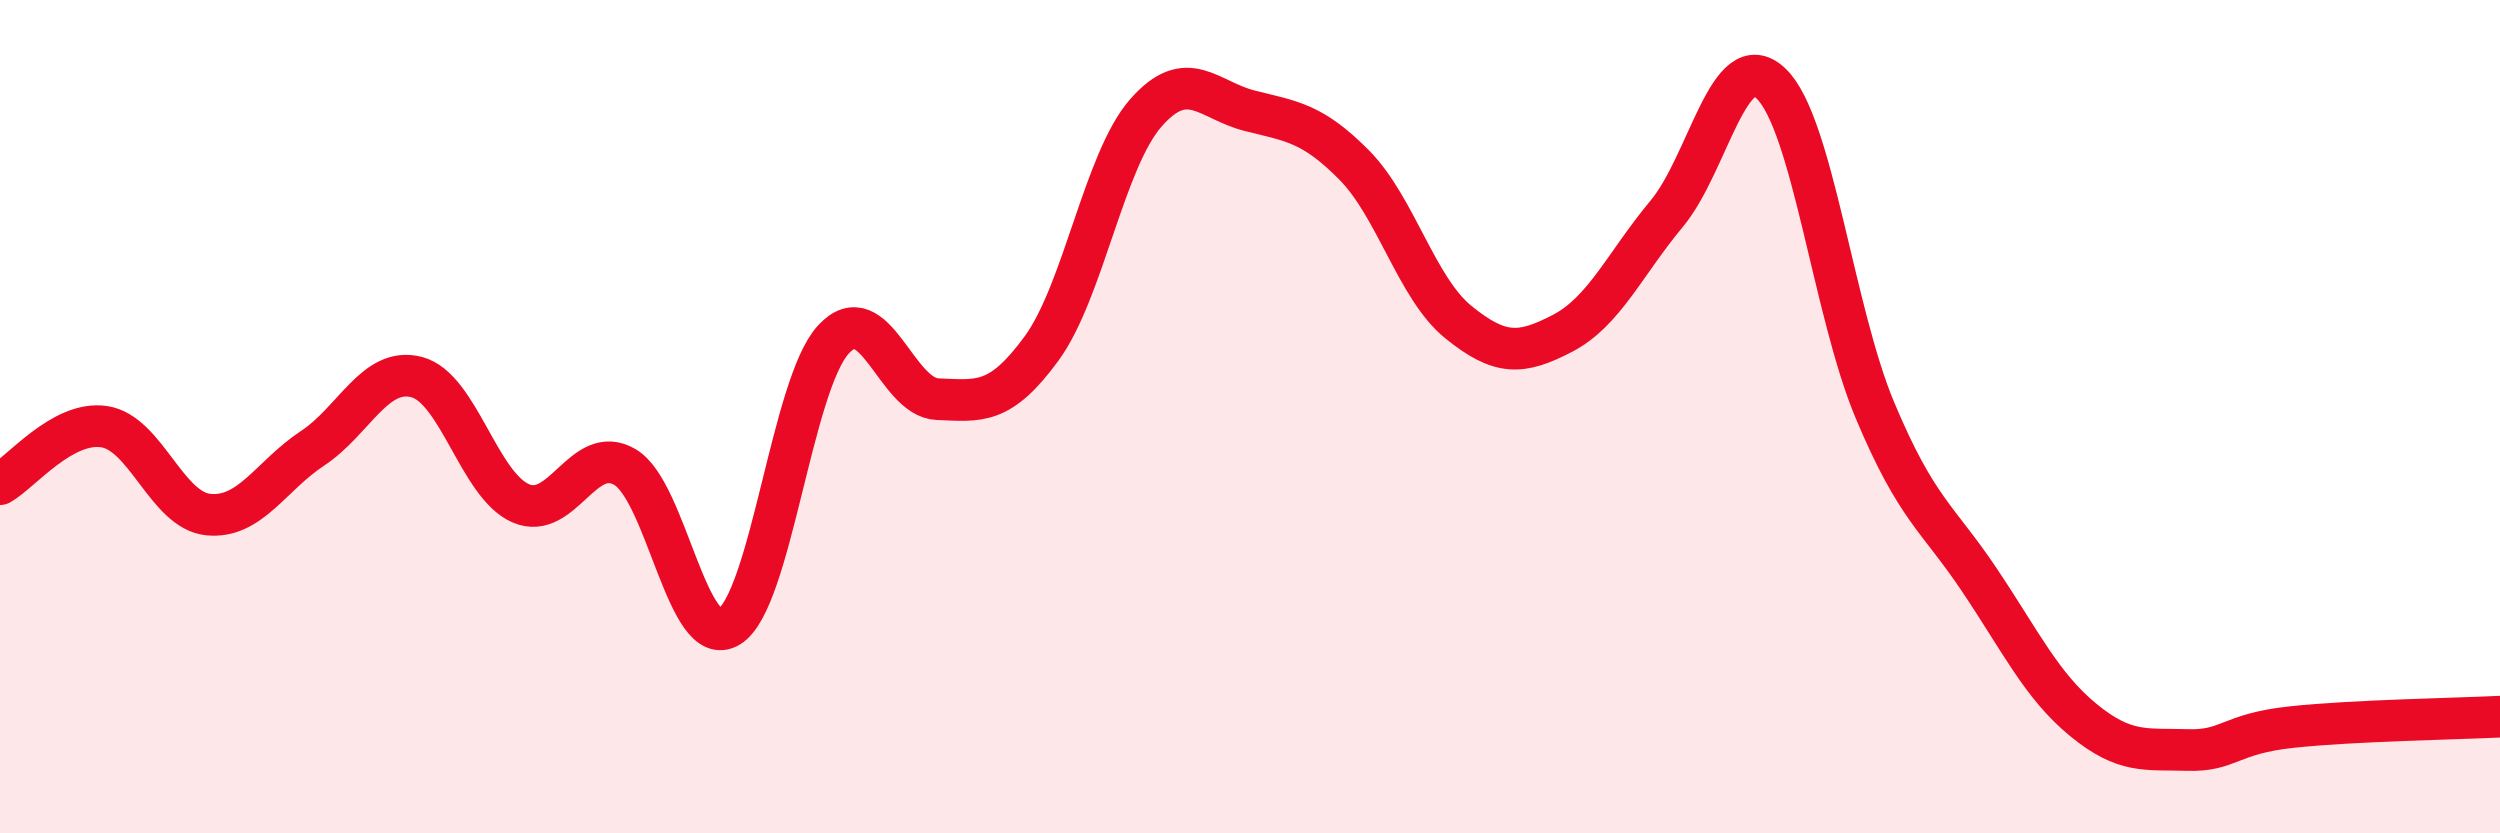
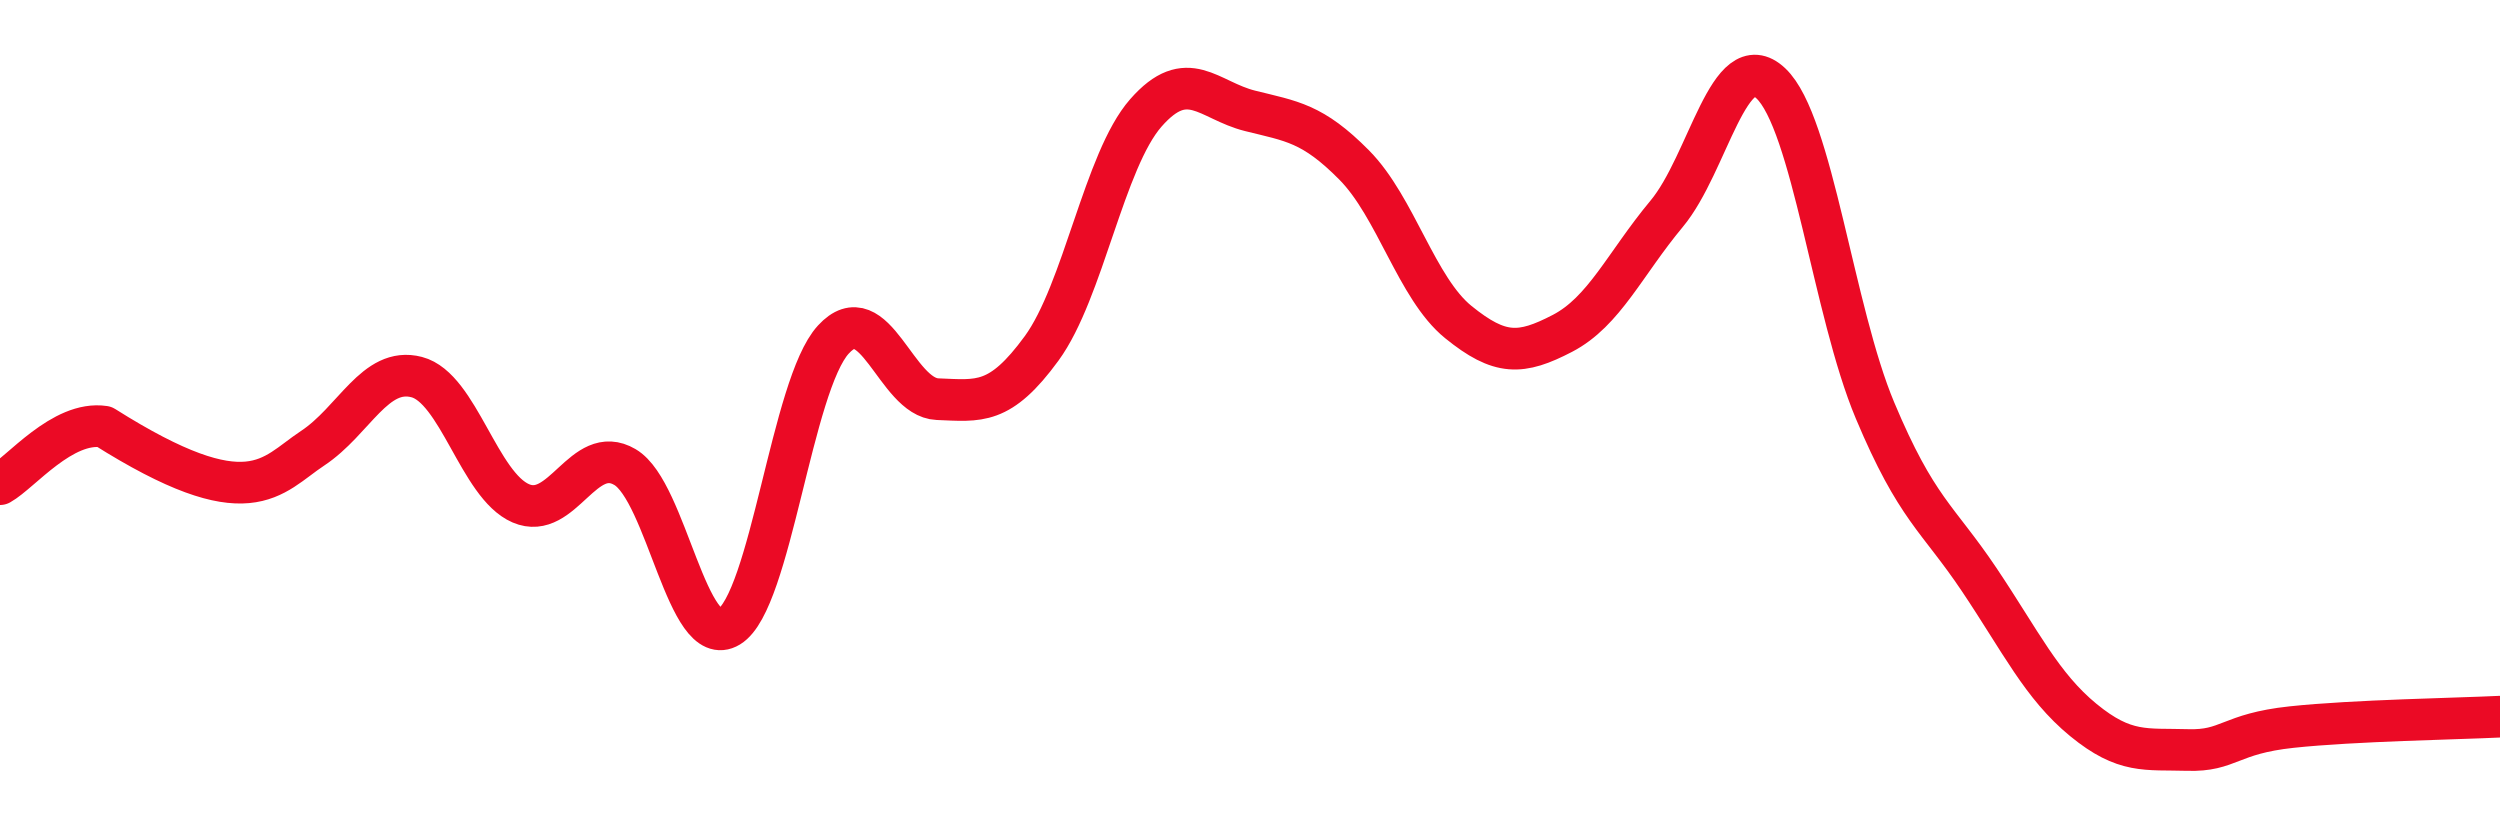
<svg xmlns="http://www.w3.org/2000/svg" width="60" height="20" viewBox="0 0 60 20">
-   <path d="M 0,11.62 C 0.5,11.34 1.5,10.09 2.5,10.24 C 3.5,10.39 4,12.25 5,12.35 C 6,12.45 6.5,11.42 7.5,10.76 C 8.5,10.1 9,8.79 10,9.05 C 11,9.31 11.5,11.65 12.5,12.08 C 13.5,12.51 14,10.62 15,11.21 C 16,11.8 16.5,15.65 17.5,15.04 C 18.5,14.43 19,9.24 20,8.15 C 21,7.06 21.5,9.54 22.5,9.58 C 23.5,9.62 24,9.73 25,8.36 C 26,6.99 26.5,3.85 27.5,2.71 C 28.5,1.57 29,2.41 30,2.66 C 31,2.91 31.5,2.95 32.5,3.96 C 33.5,4.97 34,6.92 35,7.73 C 36,8.54 36.5,8.52 37.5,8 C 38.5,7.48 39,6.33 40,5.13 C 41,3.93 41.5,1.06 42.5,2 C 43.5,2.94 44,7.47 45,9.85 C 46,12.23 46.5,12.42 47.5,13.91 C 48.5,15.4 49,16.46 50,17.28 C 51,18.1 51.5,17.97 52.5,18 C 53.5,18.03 53.5,17.61 55,17.45 C 56.5,17.29 59,17.25 60,17.2L60 20L0 20Z" fill="#EB0A25" opacity="0.1" stroke-linecap="round" stroke-linejoin="round" />
-   <path d="M 0,11.62 C 0.5,11.34 1.5,10.09 2.5,10.24 C 3.5,10.39 4,12.25 5,12.35 C 6,12.45 6.5,11.42 7.5,10.76 C 8.5,10.1 9,8.79 10,9.05 C 11,9.31 11.5,11.65 12.5,12.08 C 13.5,12.51 14,10.62 15,11.21 C 16,11.8 16.5,15.65 17.5,15.04 C 18.5,14.43 19,9.24 20,8.15 C 21,7.06 21.5,9.54 22.5,9.58 C 23.5,9.62 24,9.73 25,8.36 C 26,6.99 26.5,3.85 27.5,2.71 C 28.5,1.57 29,2.41 30,2.66 C 31,2.91 31.5,2.95 32.5,3.96 C 33.5,4.97 34,6.92 35,7.73 C 36,8.54 36.5,8.52 37.5,8 C 38.5,7.48 39,6.33 40,5.13 C 41,3.93 41.5,1.06 42.5,2 C 43.5,2.94 44,7.47 45,9.85 C 46,12.23 46.5,12.42 47.5,13.91 C 48.5,15.4 49,16.46 50,17.28 C 51,18.1 51.5,17.97 52.5,18 C 53.5,18.03 53.5,17.61 55,17.45 C 56.5,17.29 59,17.25 60,17.2" stroke="#EB0A25" stroke-width="1" fill="none" stroke-linecap="round" stroke-linejoin="round" />
+   <path d="M 0,11.62 C 0.5,11.34 1.5,10.09 2.5,10.24 C 6,12.45 6.5,11.42 7.5,10.76 C 8.5,10.1 9,8.79 10,9.05 C 11,9.31 11.5,11.65 12.5,12.08 C 13.5,12.51 14,10.62 15,11.21 C 16,11.8 16.5,15.65 17.5,15.04 C 18.5,14.43 19,9.24 20,8.15 C 21,7.06 21.5,9.54 22.5,9.58 C 23.5,9.62 24,9.73 25,8.36 C 26,6.99 26.5,3.85 27.5,2.71 C 28.5,1.57 29,2.41 30,2.66 C 31,2.91 31.5,2.95 32.5,3.96 C 33.5,4.97 34,6.92 35,7.73 C 36,8.54 36.5,8.52 37.5,8 C 38.5,7.48 39,6.33 40,5.13 C 41,3.93 41.5,1.06 42.5,2 C 43.5,2.94 44,7.47 45,9.85 C 46,12.23 46.5,12.42 47.5,13.91 C 48.5,15.4 49,16.46 50,17.28 C 51,18.1 51.5,17.97 52.5,18 C 53.5,18.03 53.5,17.61 55,17.45 C 56.5,17.29 59,17.25 60,17.2" stroke="#EB0A25" stroke-width="1" fill="none" stroke-linecap="round" stroke-linejoin="round" />
</svg>